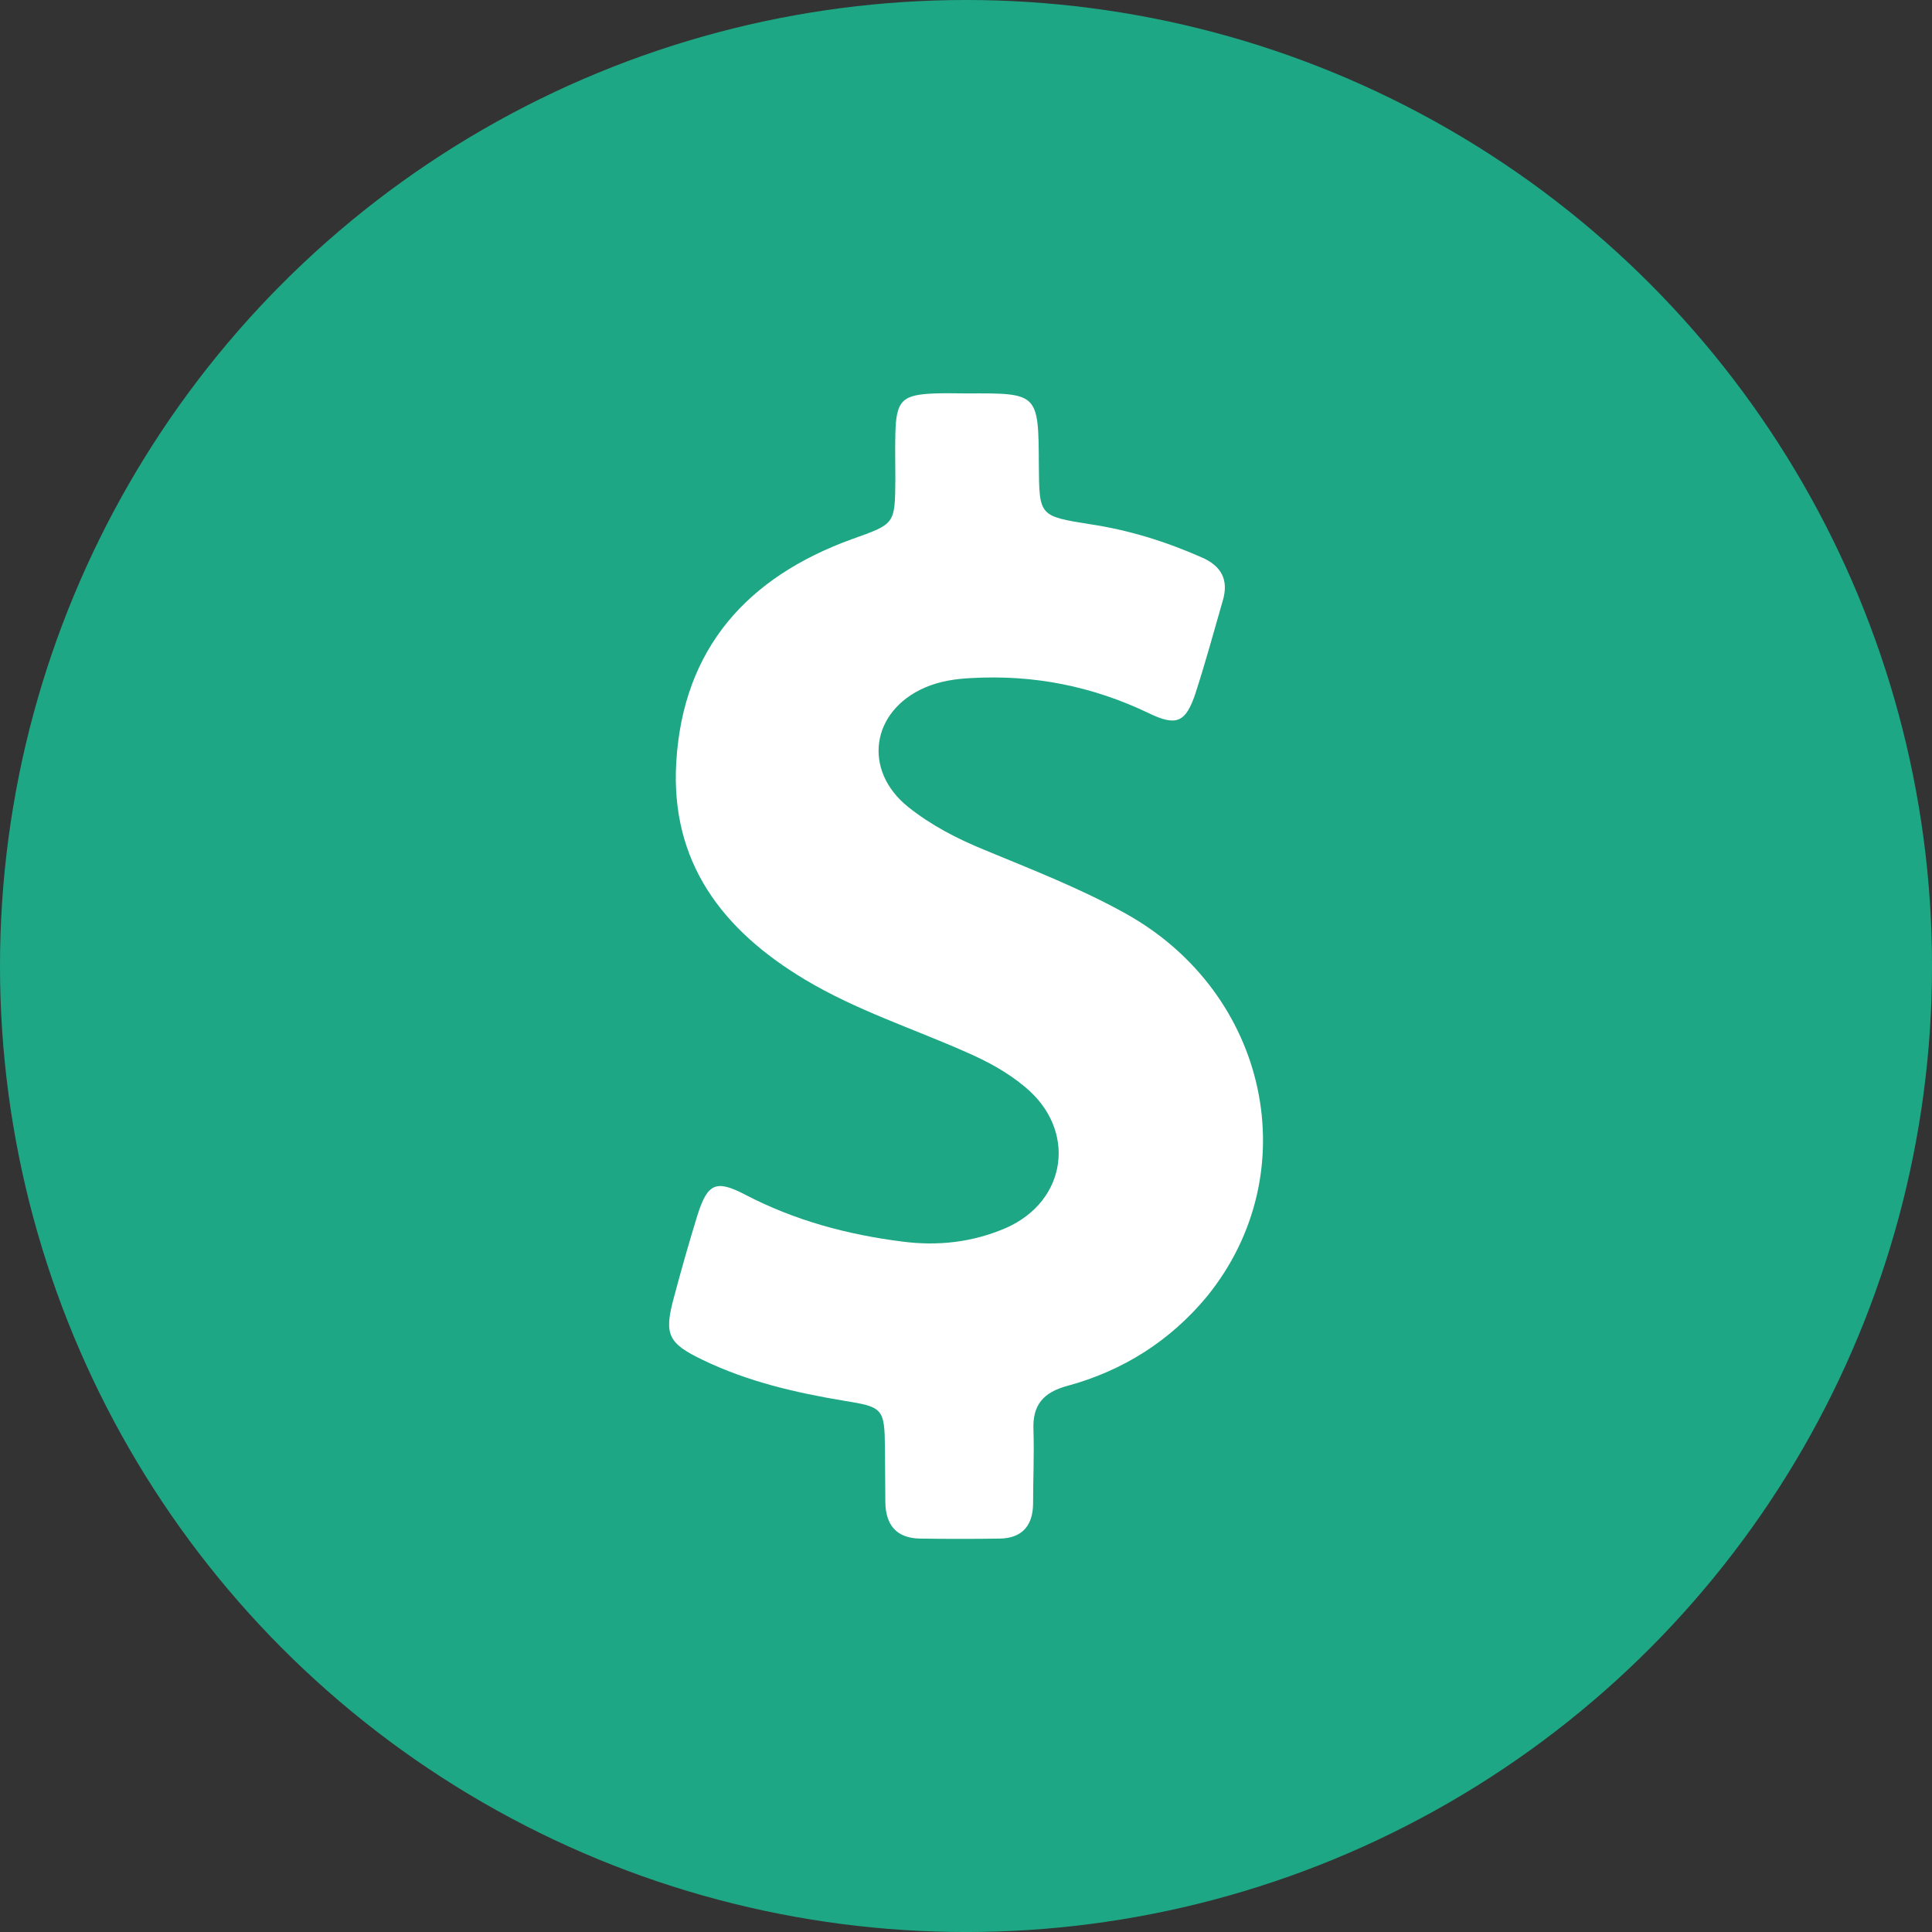
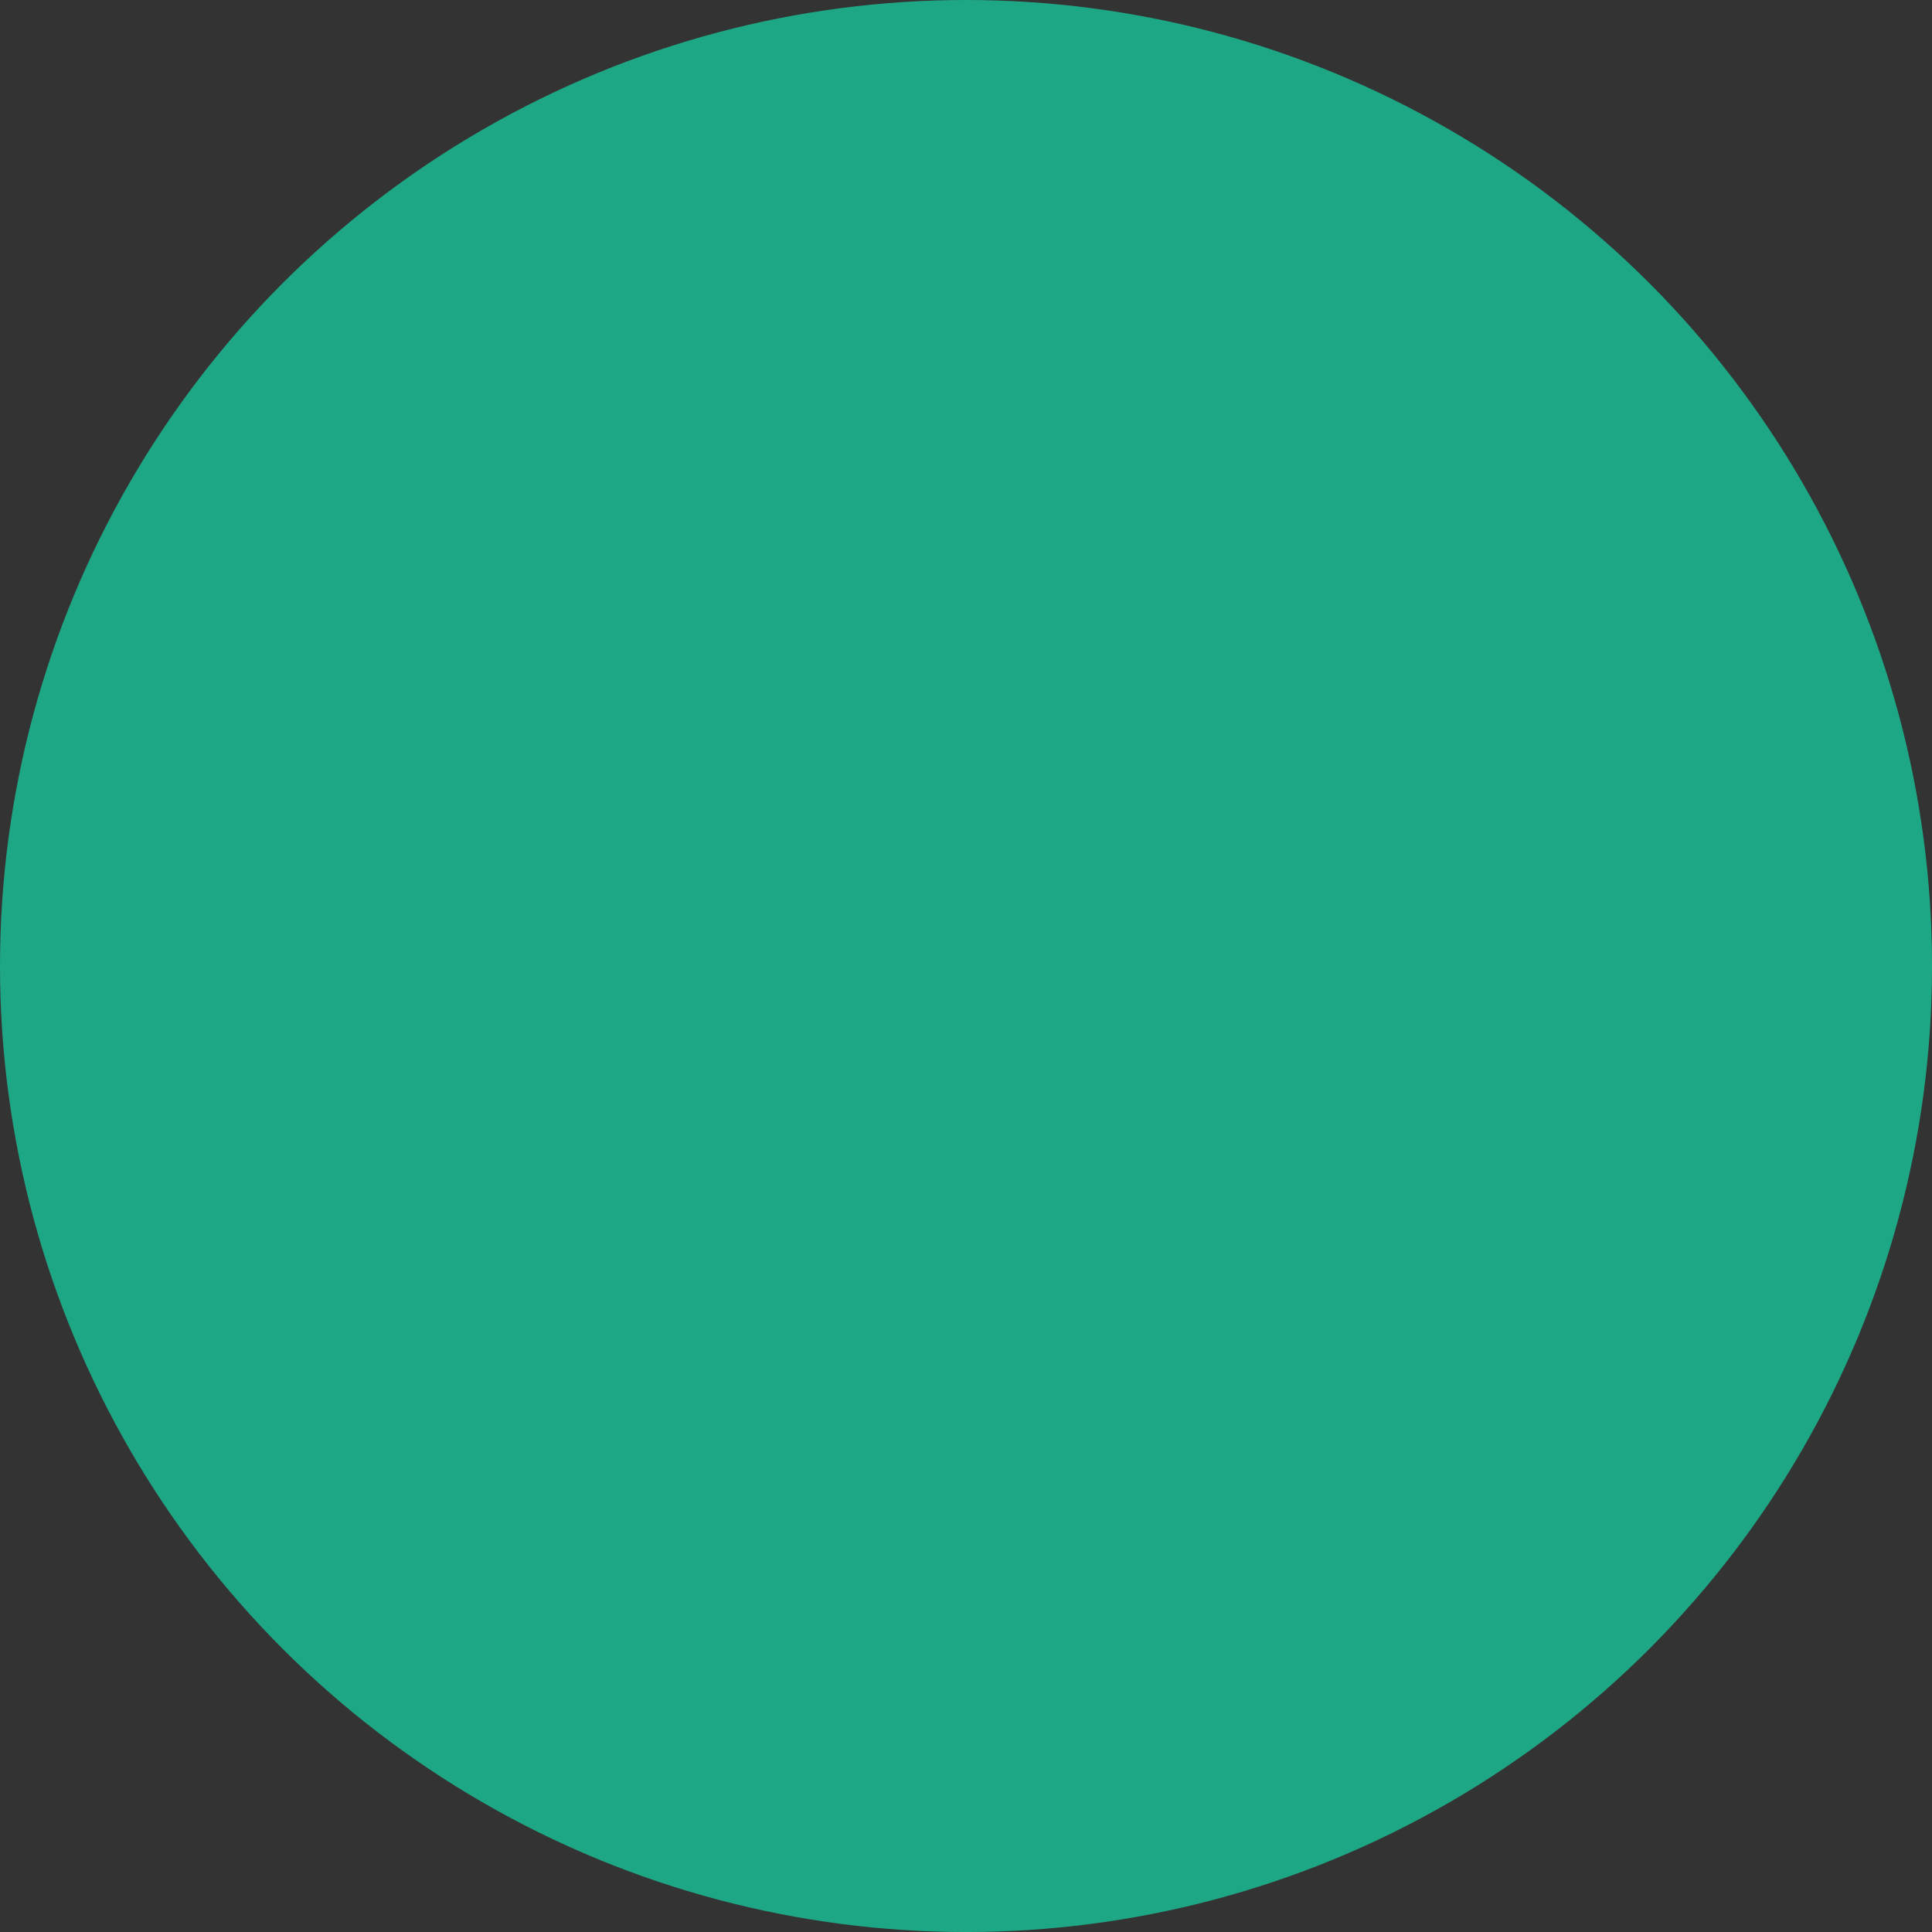
<svg xmlns="http://www.w3.org/2000/svg" version="1.1" x="0px" y="0px" width="74.619px" height="74.619px" viewBox="0 0 74.619 74.619" style="enable-background:new 0 0 74.619 74.619;" xml:space="preserve">
  <rect x="0" y="0" width="74.619" height="74.619" fill="#333333" stroke="none" />
  <style type="text/css">
	.st0{fill:#1EA785;}
	.st1{fill:#FFFFFF;}
</style>
  <defs>
</defs>
  <circle class="st0" cx="37.31" cy="37.31" r="37.31" />
  <g>
    <g>
-       <path class="st1" d="M43.457,35.274c-1.743-0.968-3.59-1.683-5.422-2.443c-1.058-0.432-2.071-0.953-2.964-1.668    c-1.758-1.415-1.43-3.694,0.641-4.603c0.581-0.253,1.192-0.343,1.817-0.372c2.398-0.134,4.663,0.313,6.838,1.356    c1.073,0.521,1.43,0.358,1.803-0.76c0.387-1.192,0.715-2.398,1.058-3.59c0.238-0.804-0.06-1.341-0.819-1.668    c-1.385-0.611-2.815-1.058-4.32-1.281c-1.951-0.313-1.951-0.313-1.966-2.279c-0.015-2.786-0.015-2.786-2.786-2.771    c-0.402,0-0.804-0.015-1.207,0c-1.296,0.045-1.519,0.268-1.549,1.564c-0.015,0.581,0,1.177,0,1.758    c-0.015,1.743-0.015,1.713-1.683,2.309c-4.022,1.46-6.51,4.201-6.778,8.595c-0.238,3.888,1.788,6.51,4.976,8.417    c1.966,1.177,4.141,1.877,6.227,2.801c0.819,0.358,1.594,0.775,2.264,1.341c2.011,1.654,1.639,4.409-0.745,5.452    c-1.281,0.551-2.622,0.7-3.992,0.521c-2.13-0.268-4.171-0.819-6.078-1.817c-1.117-0.581-1.445-0.432-1.832,0.79    c-0.328,1.058-0.626,2.115-0.909,3.173c-0.387,1.43-0.253,1.773,1.117,2.428c1.728,0.834,3.59,1.266,5.482,1.579    c1.475,0.238,1.534,0.298,1.549,1.832c0,0.7,0.015,1.4,0.015,2.086c0.015,0.879,0.432,1.385,1.341,1.4    c1.028,0.015,2.056,0.015,3.084,0c0.834-0.015,1.266-0.477,1.281-1.326c0-0.953,0.045-1.907,0.015-2.86    c-0.045-0.968,0.372-1.46,1.311-1.713c2.145-0.581,3.977-1.743,5.393-3.456C50.489,45.3,48.999,38.343,43.457,35.274z" />
-     </g>
+       </g>
  </g>
</svg>